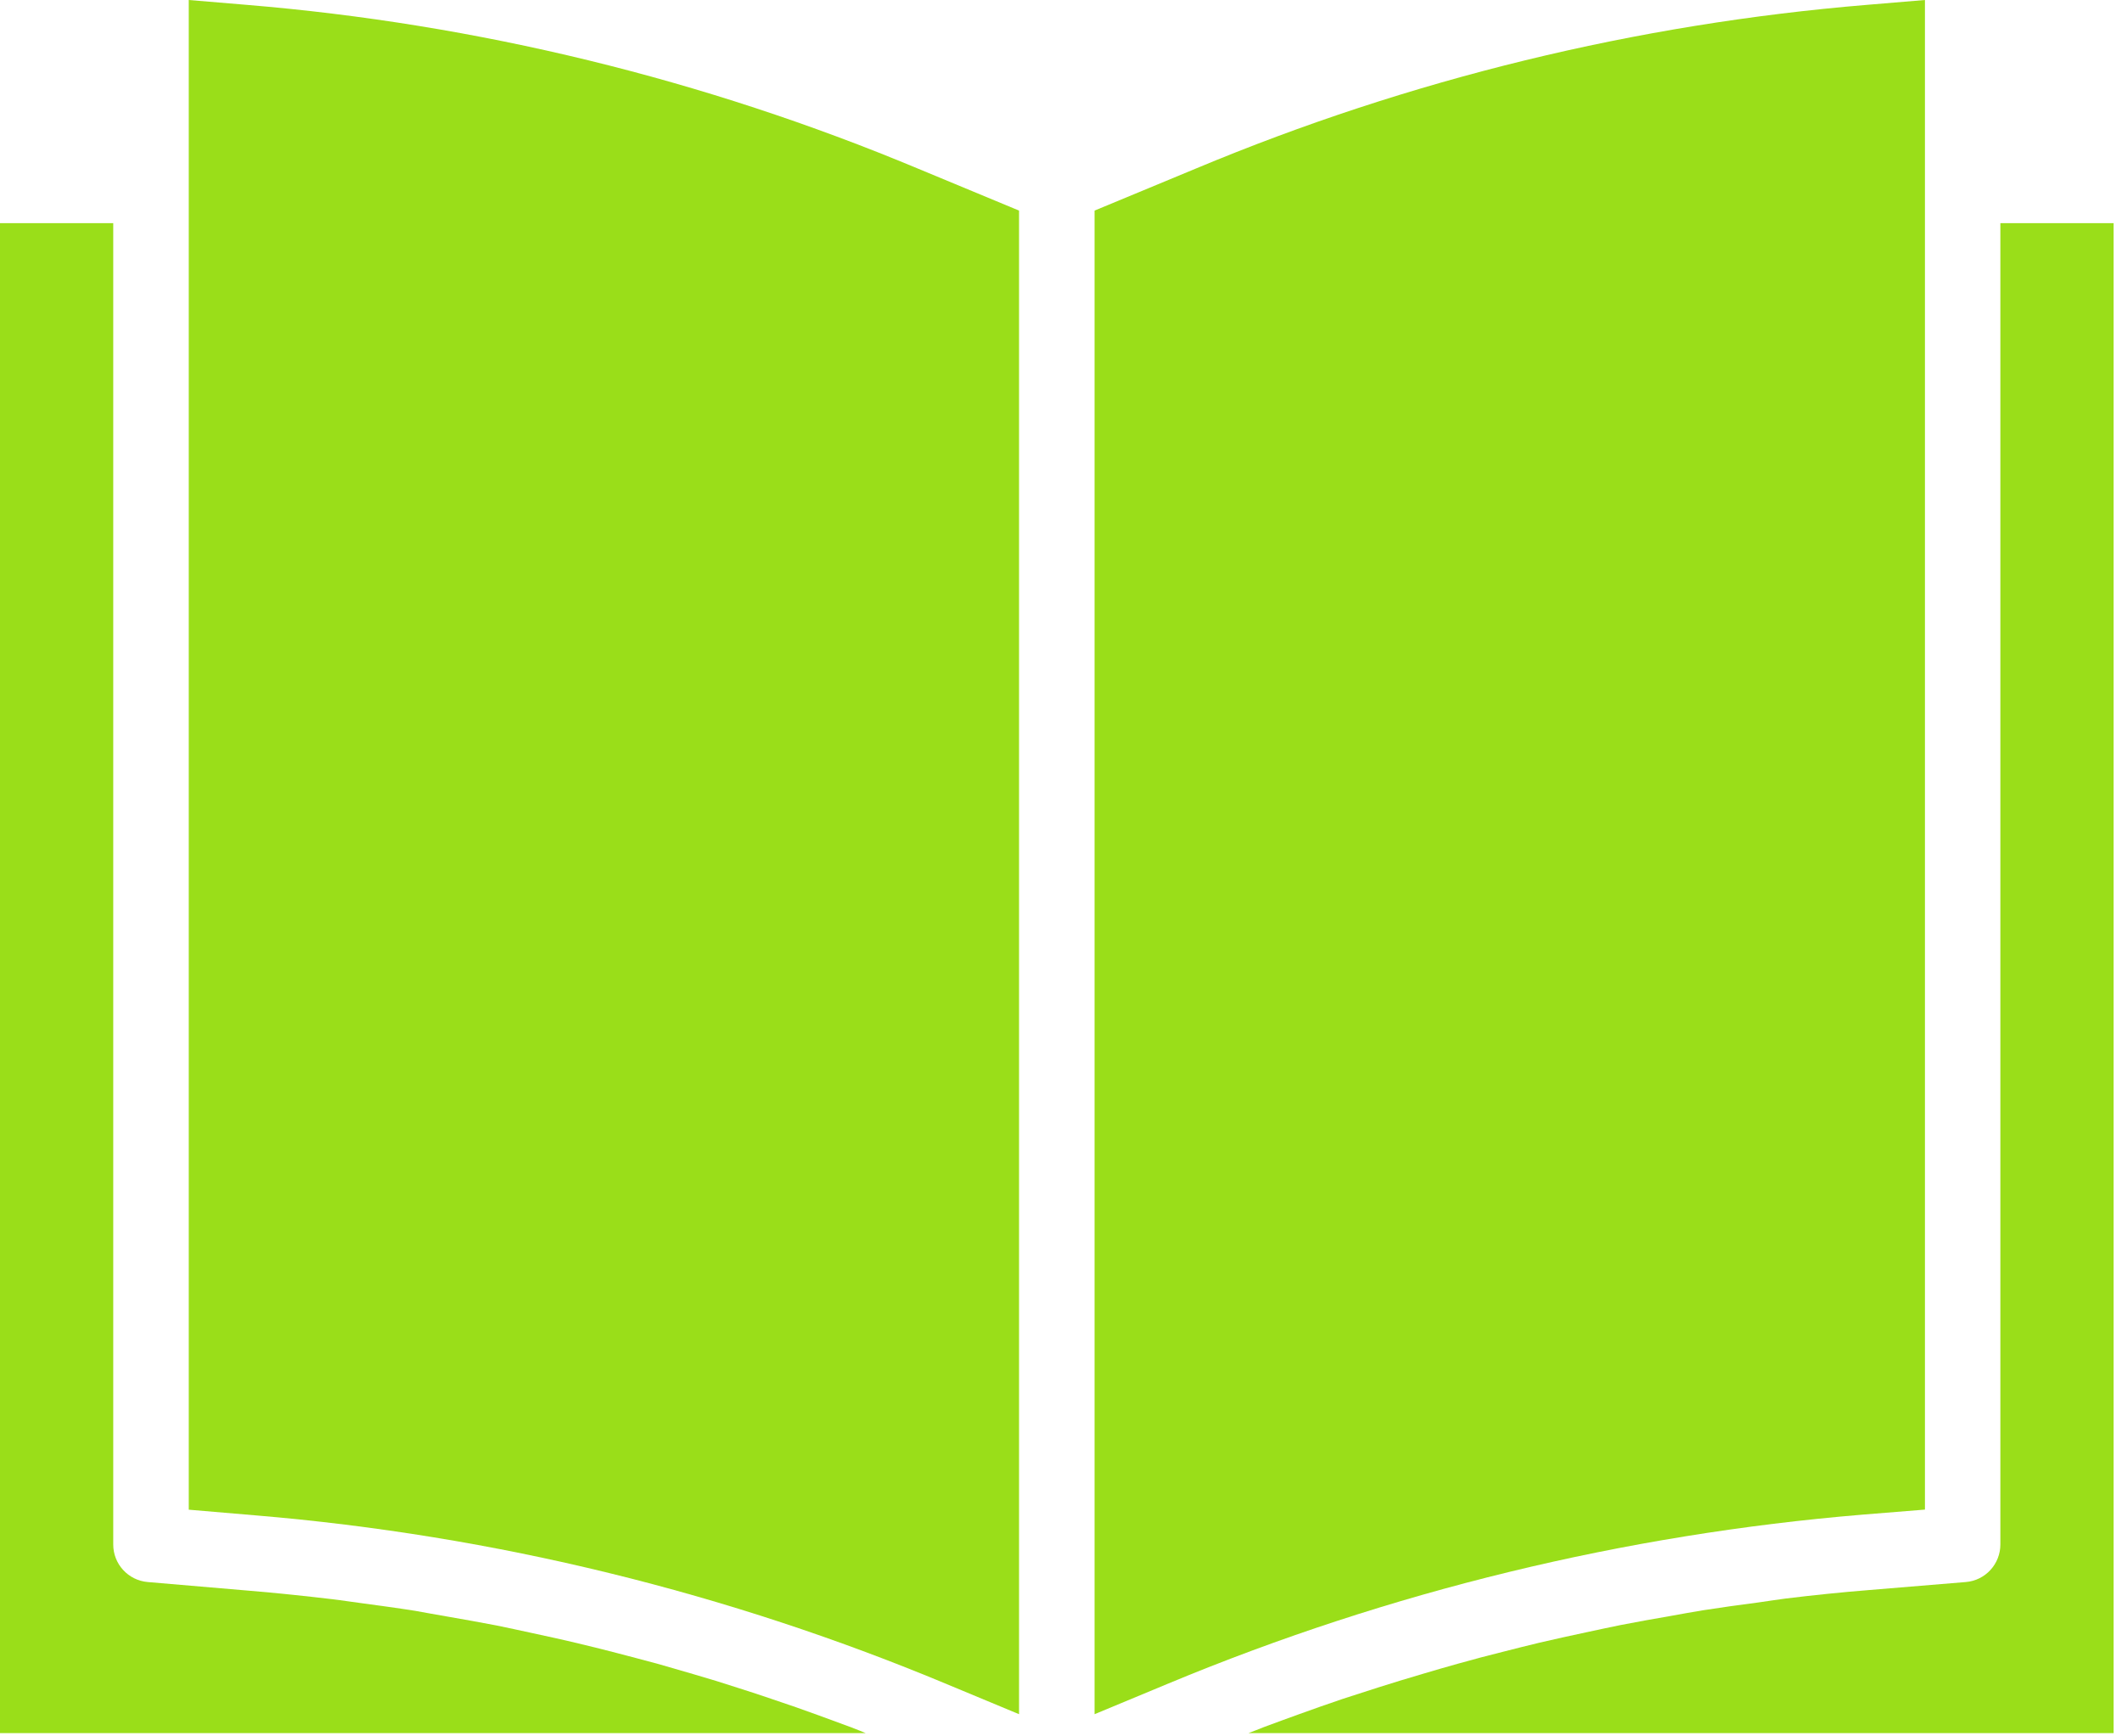
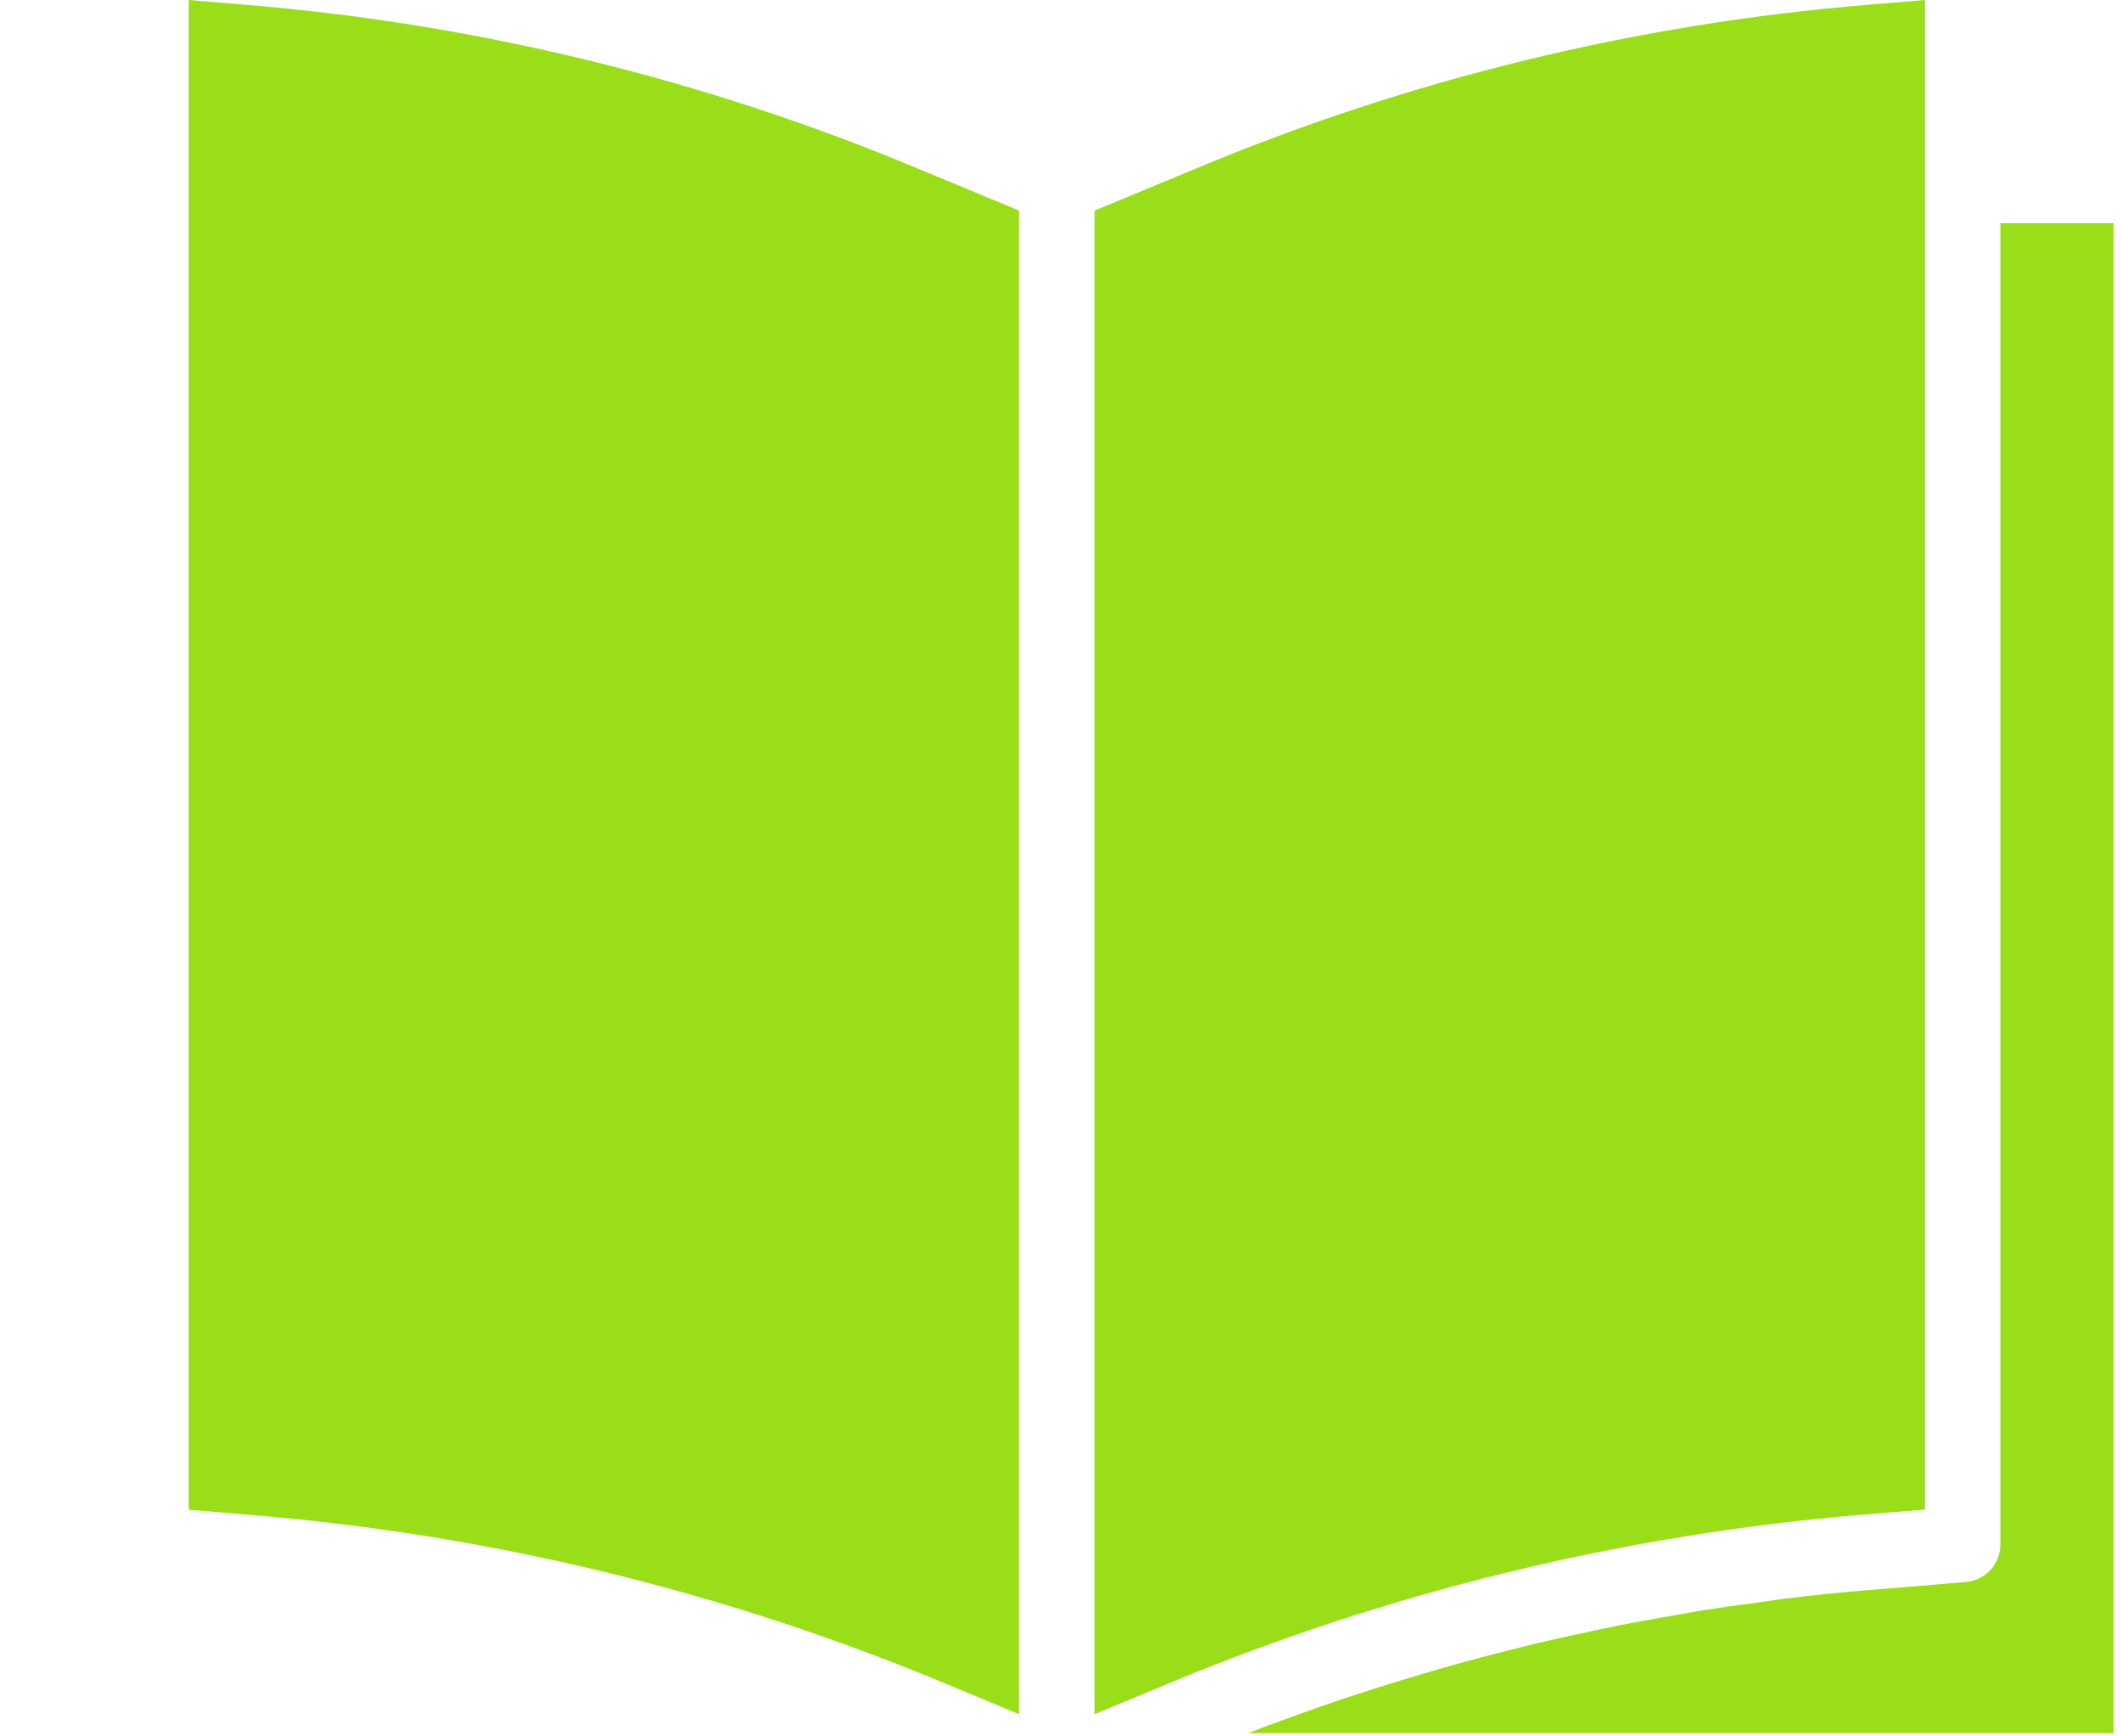
<svg xmlns="http://www.w3.org/2000/svg" height="18" version="1.1" viewBox="0 0 22 18" width="22">
  <title>usp-book</title>
  <g fill="none" fill-rule="evenodd" id="Design-v8---5-pages" stroke="none" stroke-width="1">
    <g fill="#9ADE19" id="D.Homepagina" transform="translate(-523, -3949)">
      <g id="Over-AD" transform="translate(30, 3896)">
        <g id="Group-18" transform="translate(481, 40)">
          <g id="usp-book" transform="translate(12, 13)">
            <path d="M19.957,15.649 L19.957,0 L19.359,0.05 C16.965,0.248 14.616,0.82 12.399,1.747 L11.348,2.183 L11.348,17.77 L12.113,17.452 C14.408,16.497 16.837,15.907 19.313,15.701 L19.957,15.649 Z" id="Path" />
            <path d="M21.913,2.313 L20.739,2.313 L20.739,16.009 C20.74,16.213 20.583,16.384 20.38,16.4 L19.378,16.483 C19.089,16.506 18.8,16.536 18.513,16.571 C18.419,16.583 18.327,16.598 18.234,16.611 C18.04,16.636 17.847,16.663 17.654,16.693 C17.542,16.711 17.43,16.732 17.318,16.752 C17.146,16.782 16.973,16.812 16.801,16.846 C16.683,16.869 16.566,16.896 16.446,16.921 C16.282,16.956 16.118,16.992 15.955,17.03 C15.833,17.059 15.712,17.09 15.59,17.121 C15.432,17.16 15.274,17.202 15.117,17.246 C14.994,17.28 14.872,17.316 14.75,17.352 C14.593,17.398 14.439,17.445 14.285,17.494 C14.164,17.533 14.042,17.572 13.922,17.611 C13.767,17.664 13.613,17.717 13.46,17.773 C13.342,17.816 13.225,17.858 13.105,17.903 C13.051,17.924 12.998,17.946 12.944,17.966 L21.913,17.966 L21.913,2.313 Z" id="Path" />
            <path d="M2.554,0.05 L1.957,0 L1.957,15.65 L2.651,15.709 C5.126,15.916 7.553,16.51 9.844,17.47 L10.565,17.77 L10.565,2.183 L9.515,1.747 C7.298,0.821 4.949,0.248 2.554,0.05 Z" id="Path" />
-             <path d="M0,2.313 L0,17.966 L8.975,17.966 C8.927,17.947 8.879,17.926 8.83,17.908 C8.718,17.866 8.605,17.825 8.493,17.784 C8.334,17.726 8.175,17.67 8.015,17.617 C7.899,17.577 7.783,17.539 7.666,17.502 C7.508,17.45 7.348,17.401 7.189,17.355 C7.071,17.321 6.954,17.286 6.837,17.253 C6.676,17.209 6.514,17.167 6.353,17.125 C6.235,17.095 6.118,17.065 5.998,17.037 C5.834,16.997 5.669,16.962 5.504,16.926 C5.387,16.901 5.27,16.875 5.152,16.851 C4.982,16.818 4.81,16.788 4.639,16.758 C4.527,16.738 4.414,16.719 4.302,16.698 C4.113,16.668 3.923,16.643 3.733,16.617 C3.637,16.605 3.542,16.589 3.446,16.578 C3.159,16.544 2.872,16.514 2.585,16.49 L1.532,16.4 C1.329,16.383 1.173,16.213 1.174,16.009 L1.174,2.313 L0,2.313 Z" id="Path" />
          </g>
        </g>
      </g>
    </g>
  </g>
</svg>